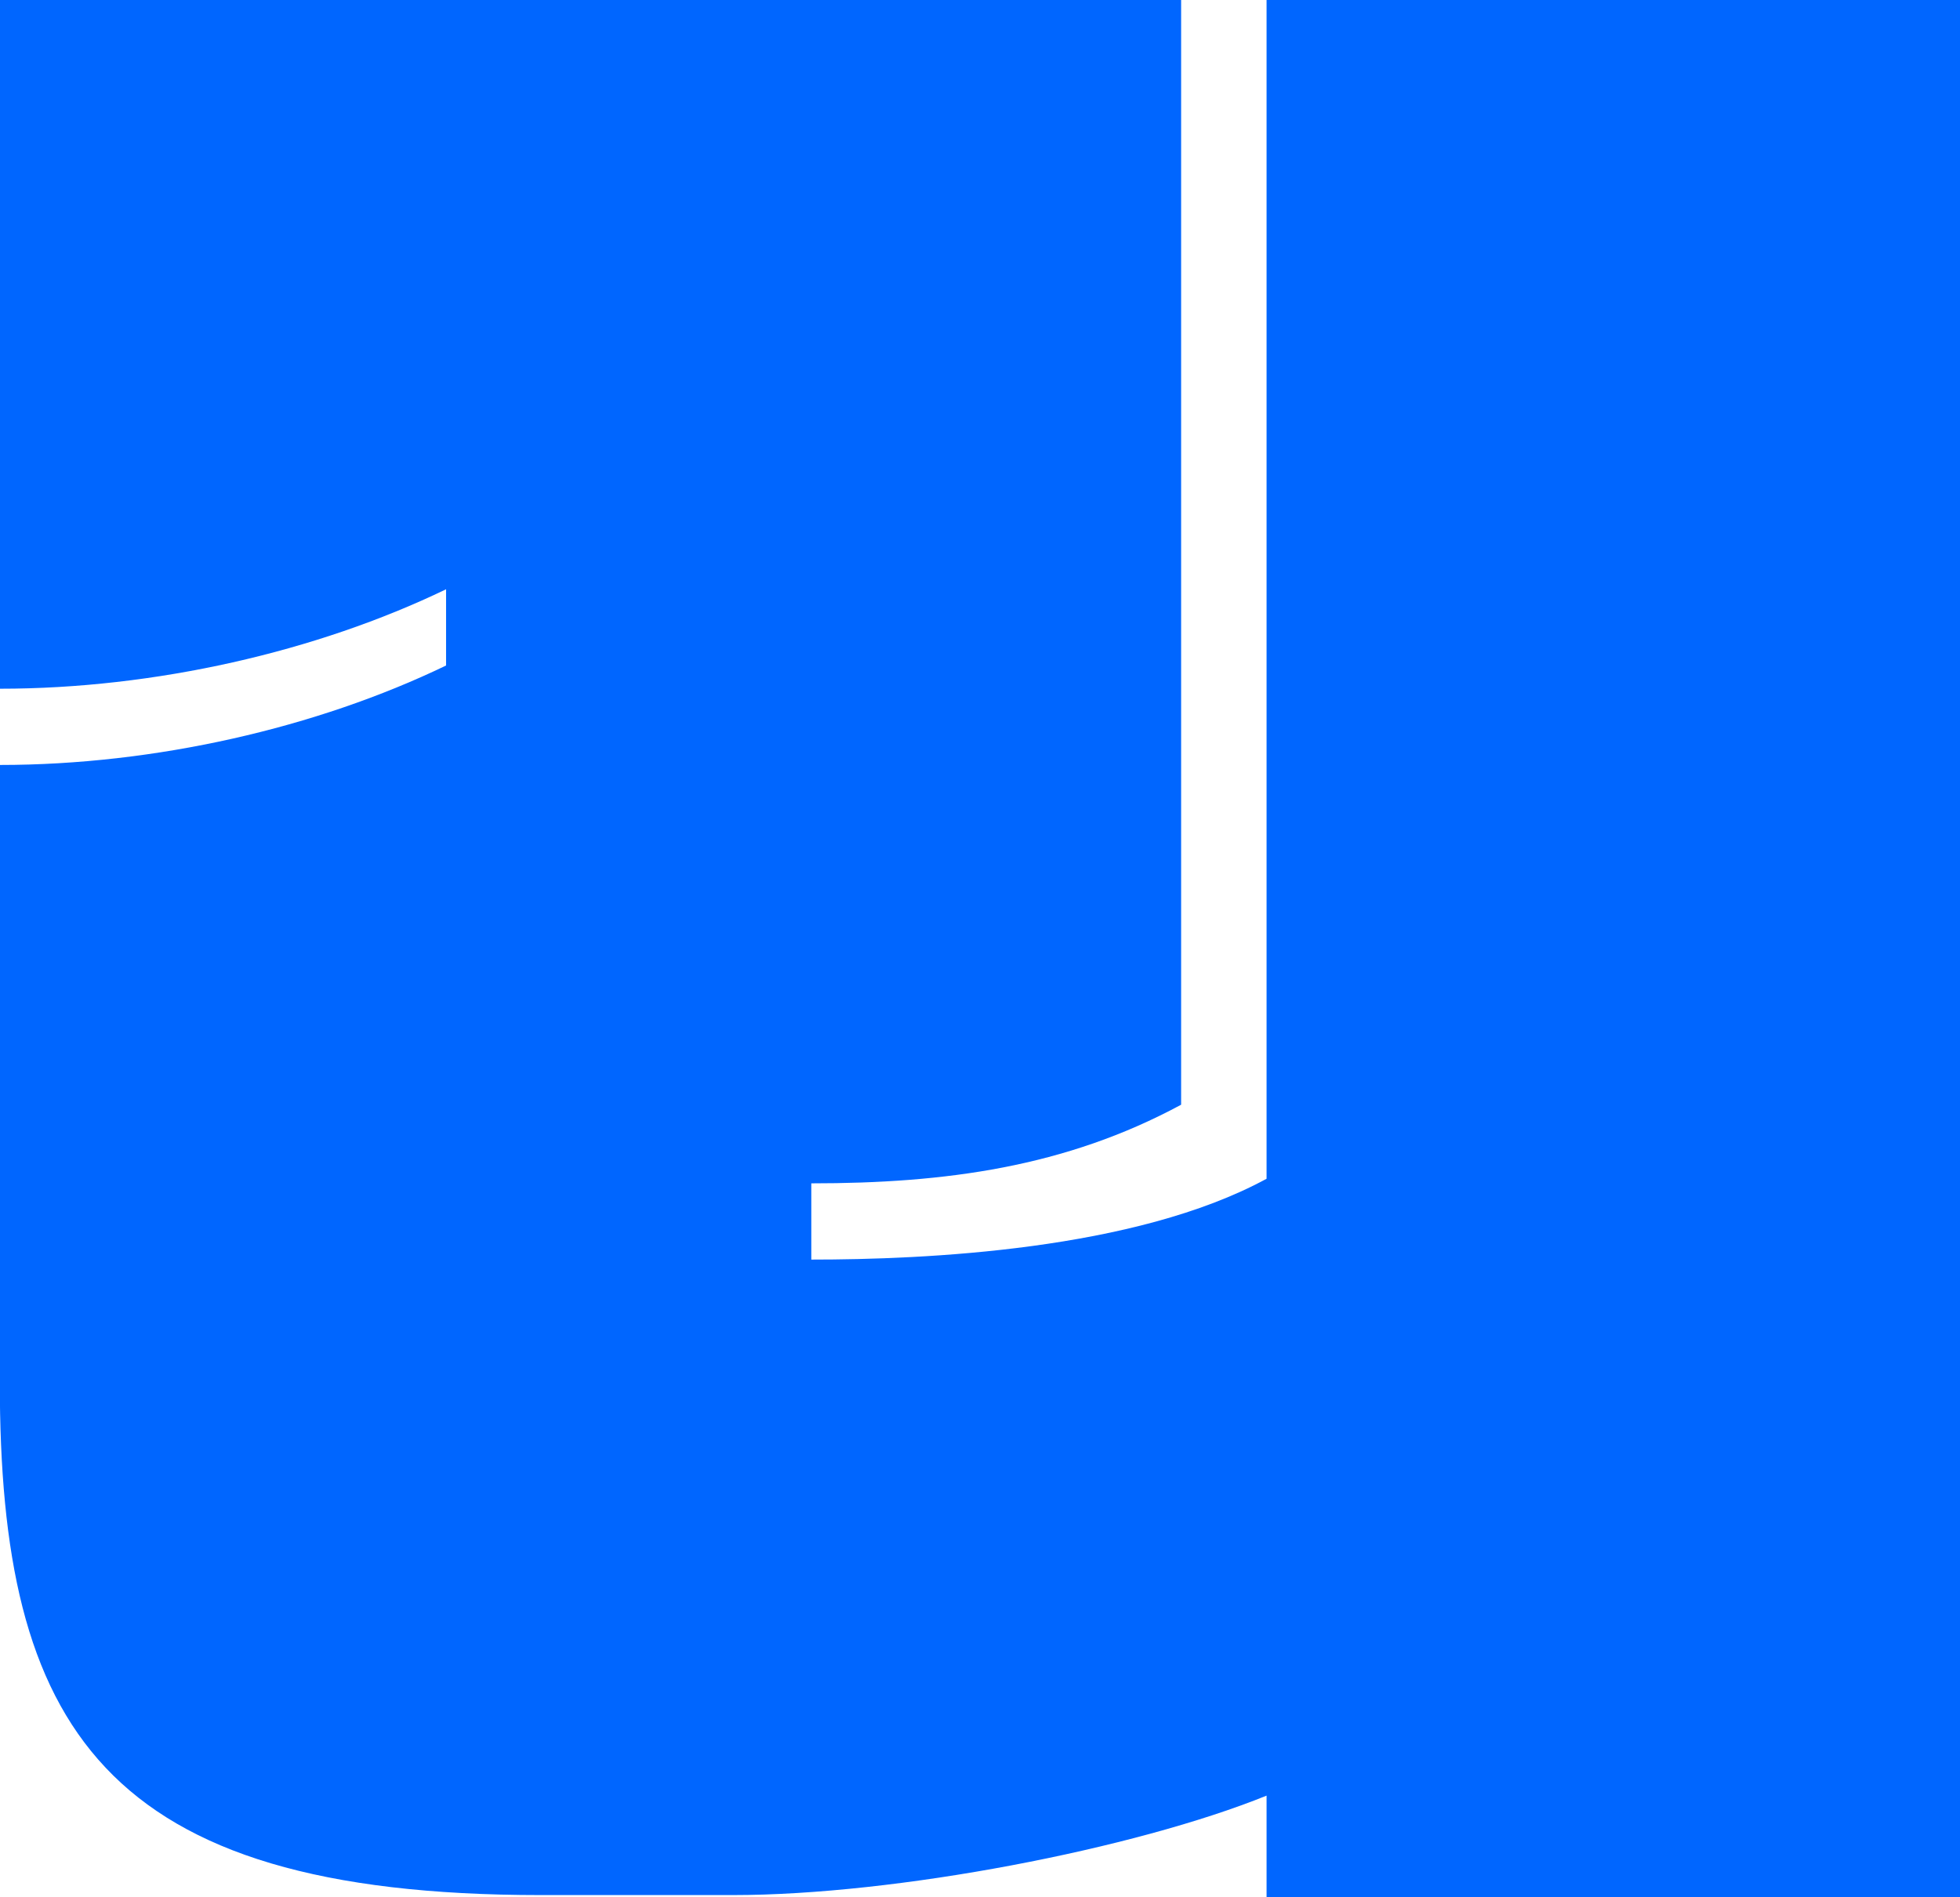
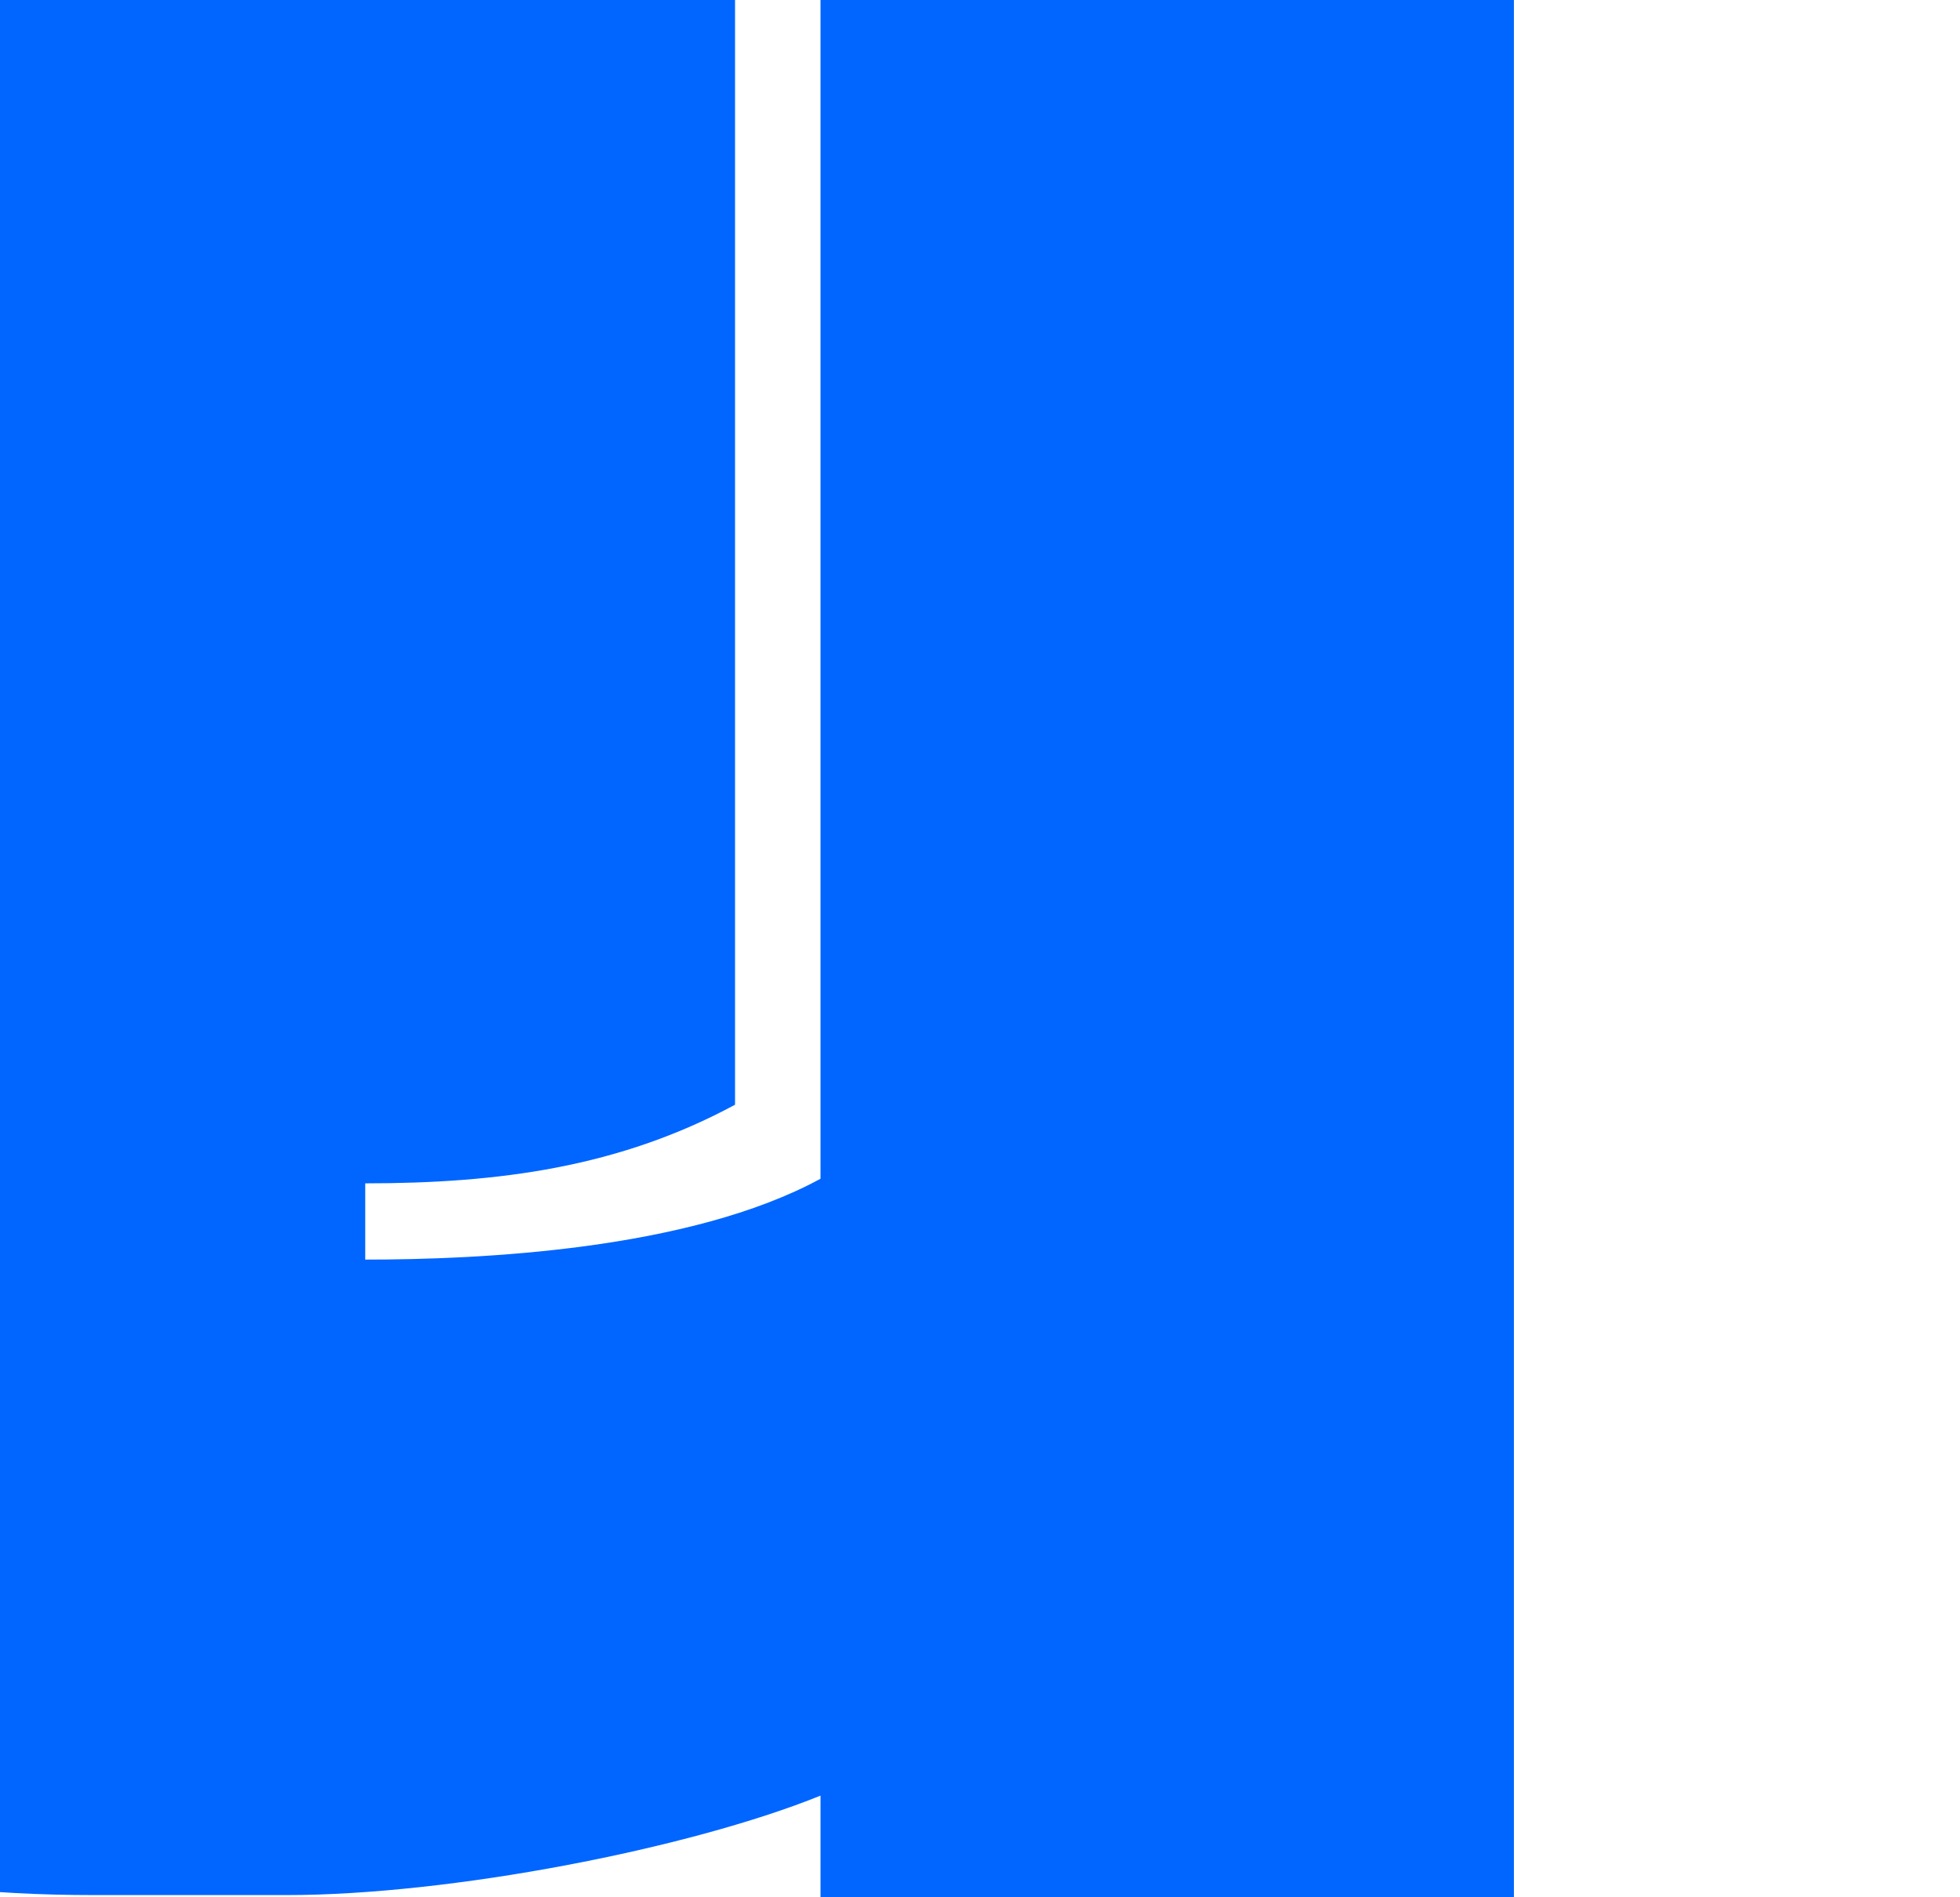
<svg xmlns="http://www.w3.org/2000/svg" id="_레이어_2" data-name="레이어 2" viewBox="0 0 97.94 94.82">
  <defs>
    <style>
      .cls-1 {
        fill: #06f;
        stroke-width: 0px;
      }
    </style>
  </defs>
  <g id="_레이어_1-2" data-name="레이어 1">
-     <path class="cls-1" d="m0,69.07v-30.84c7.74,0,15.82-1.85,22.29-4.97v-3.81c-6.47,3.12-14.55,4.97-22.29,4.97V0h59.02v55.21c-5.78,3.12-11.78,3.93-18.48,3.93v3.81c5.66,0,16.17-.46,22.75-4.04V0h34.65v94.82h-34.65v-5.08c-6.58,2.66-18.48,4.97-26.68,4.97h-9.59c-21.94,0-27.03-8.43-27.03-25.64Z" />
+     <path class="cls-1" d="m0,69.07v-30.84v-3.81c-6.47,3.12-14.55,4.97-22.29,4.97V0h59.02v55.21c-5.78,3.12-11.78,3.93-18.48,3.93v3.81c5.66,0,16.17-.46,22.75-4.04V0h34.65v94.82h-34.65v-5.08c-6.58,2.66-18.48,4.97-26.68,4.97h-9.59c-21.94,0-27.03-8.43-27.03-25.64Z" />
  </g>
</svg>